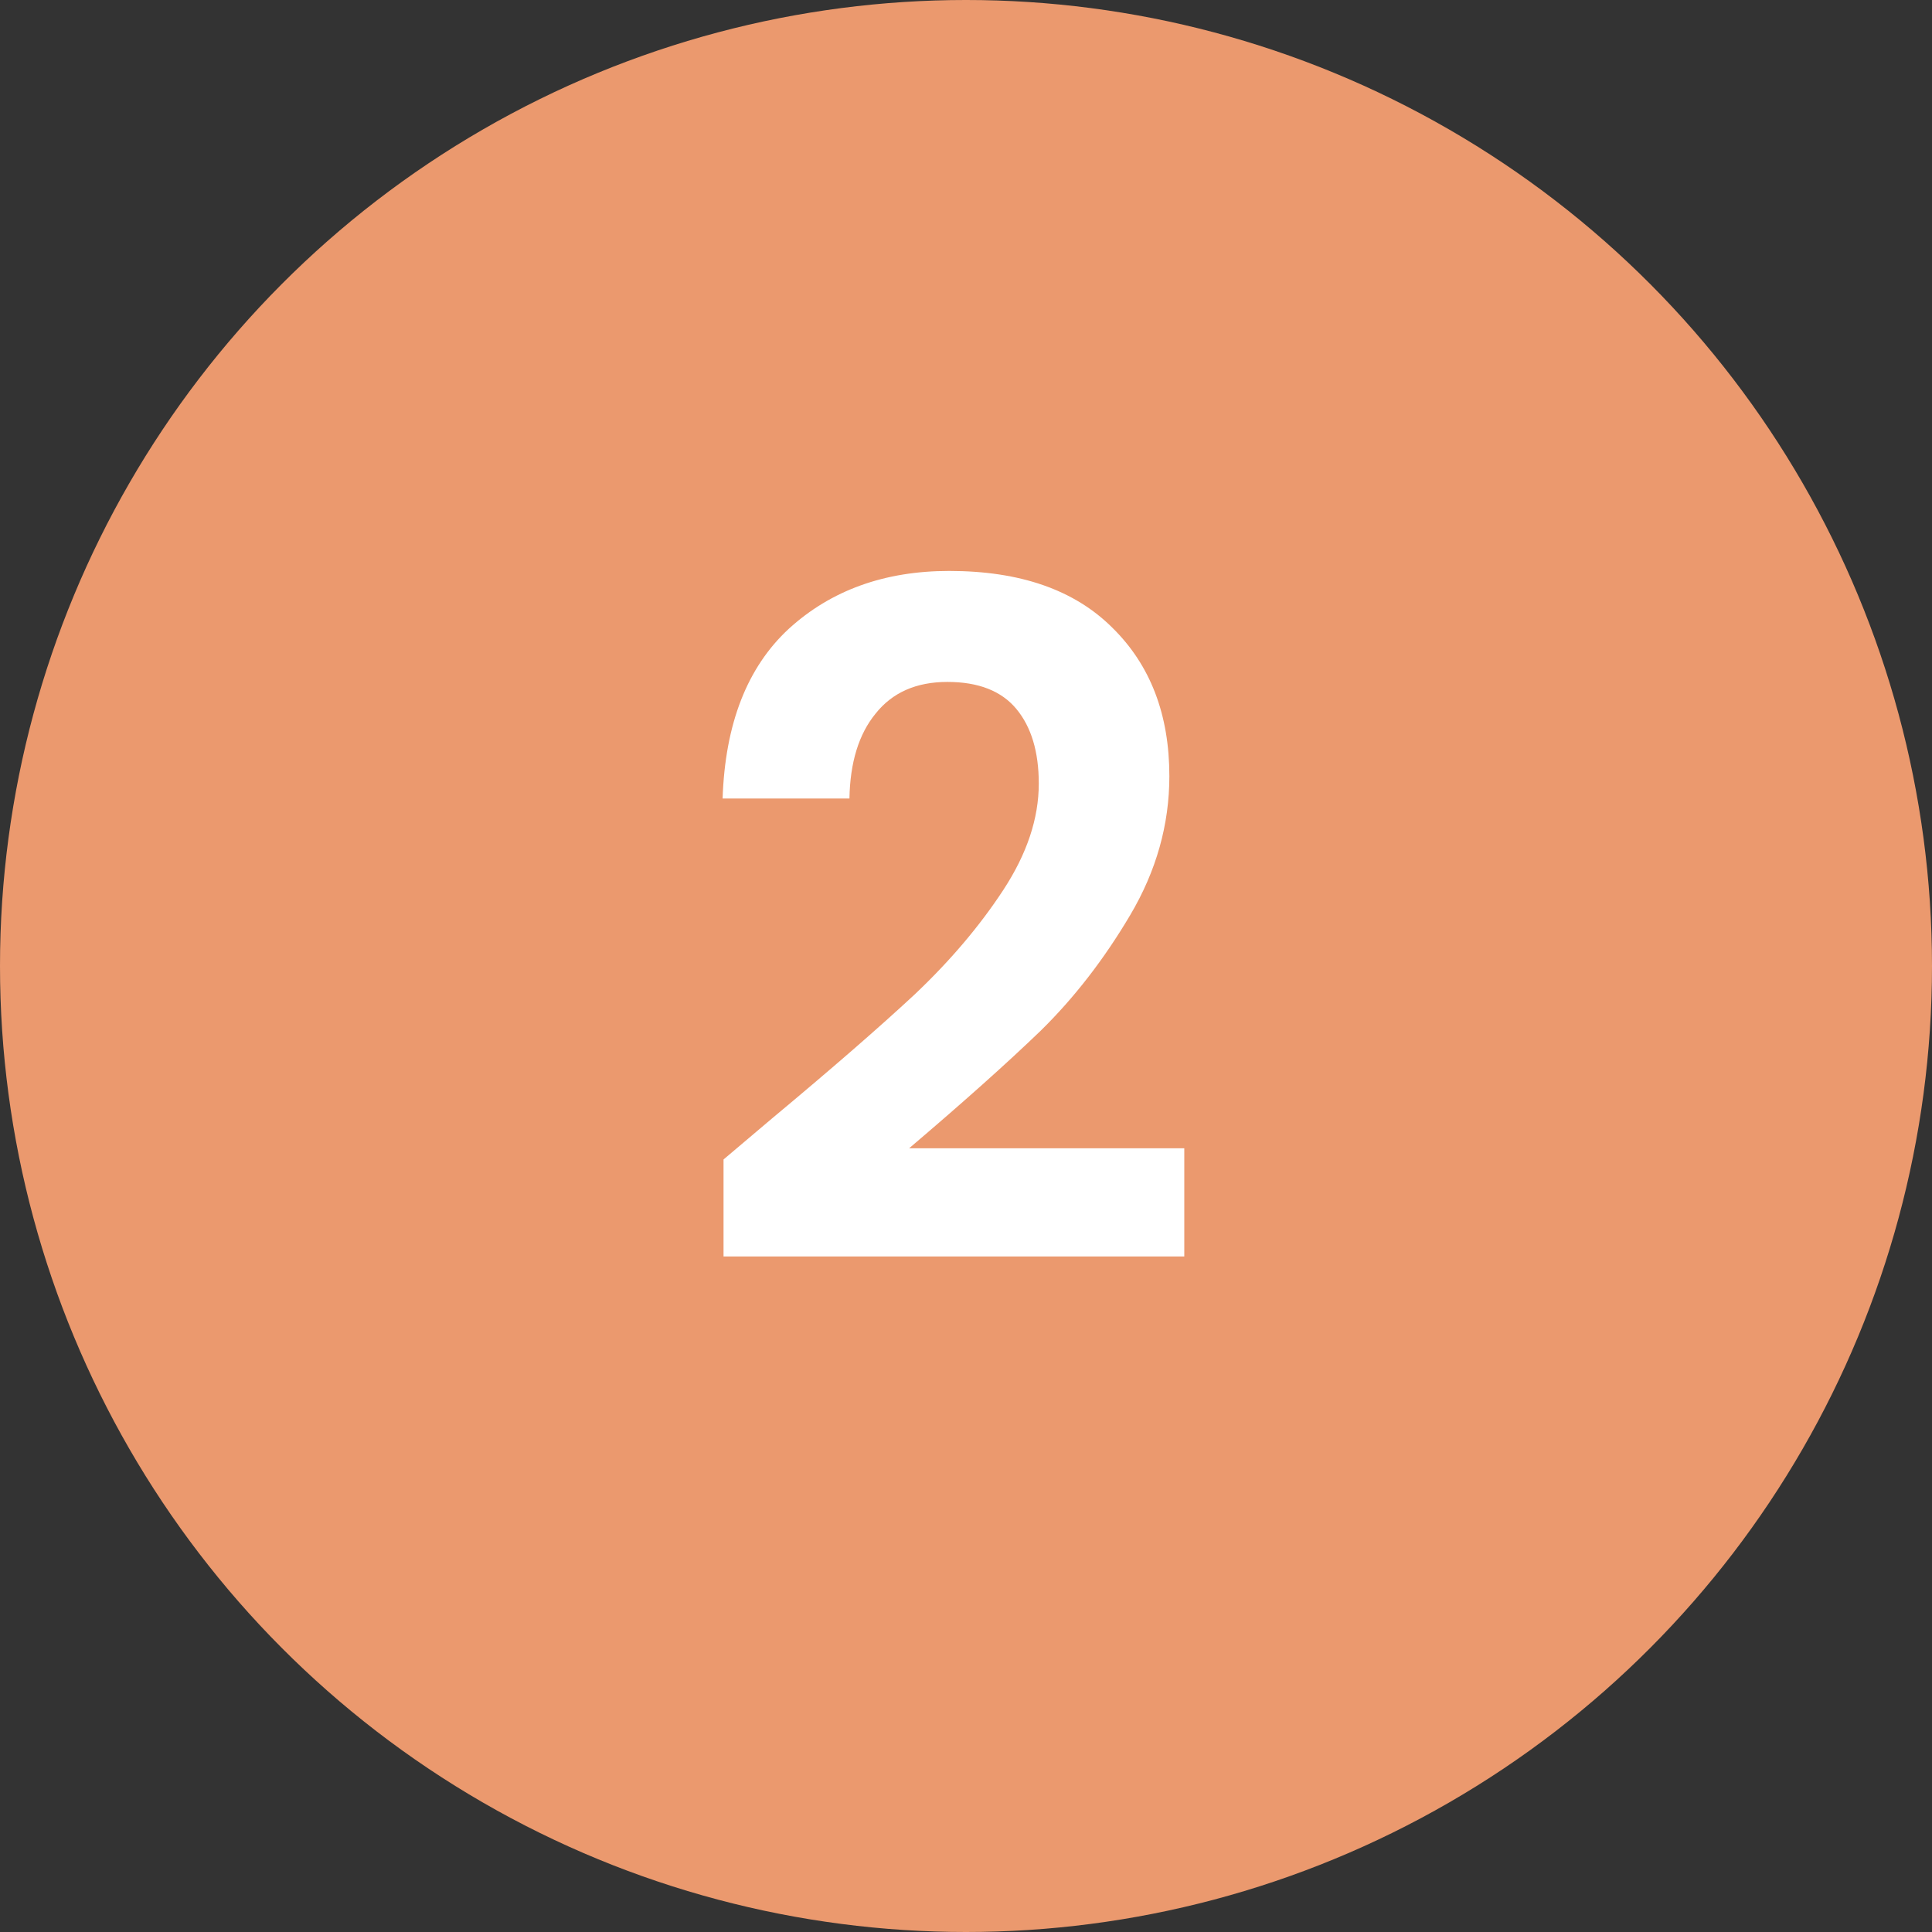
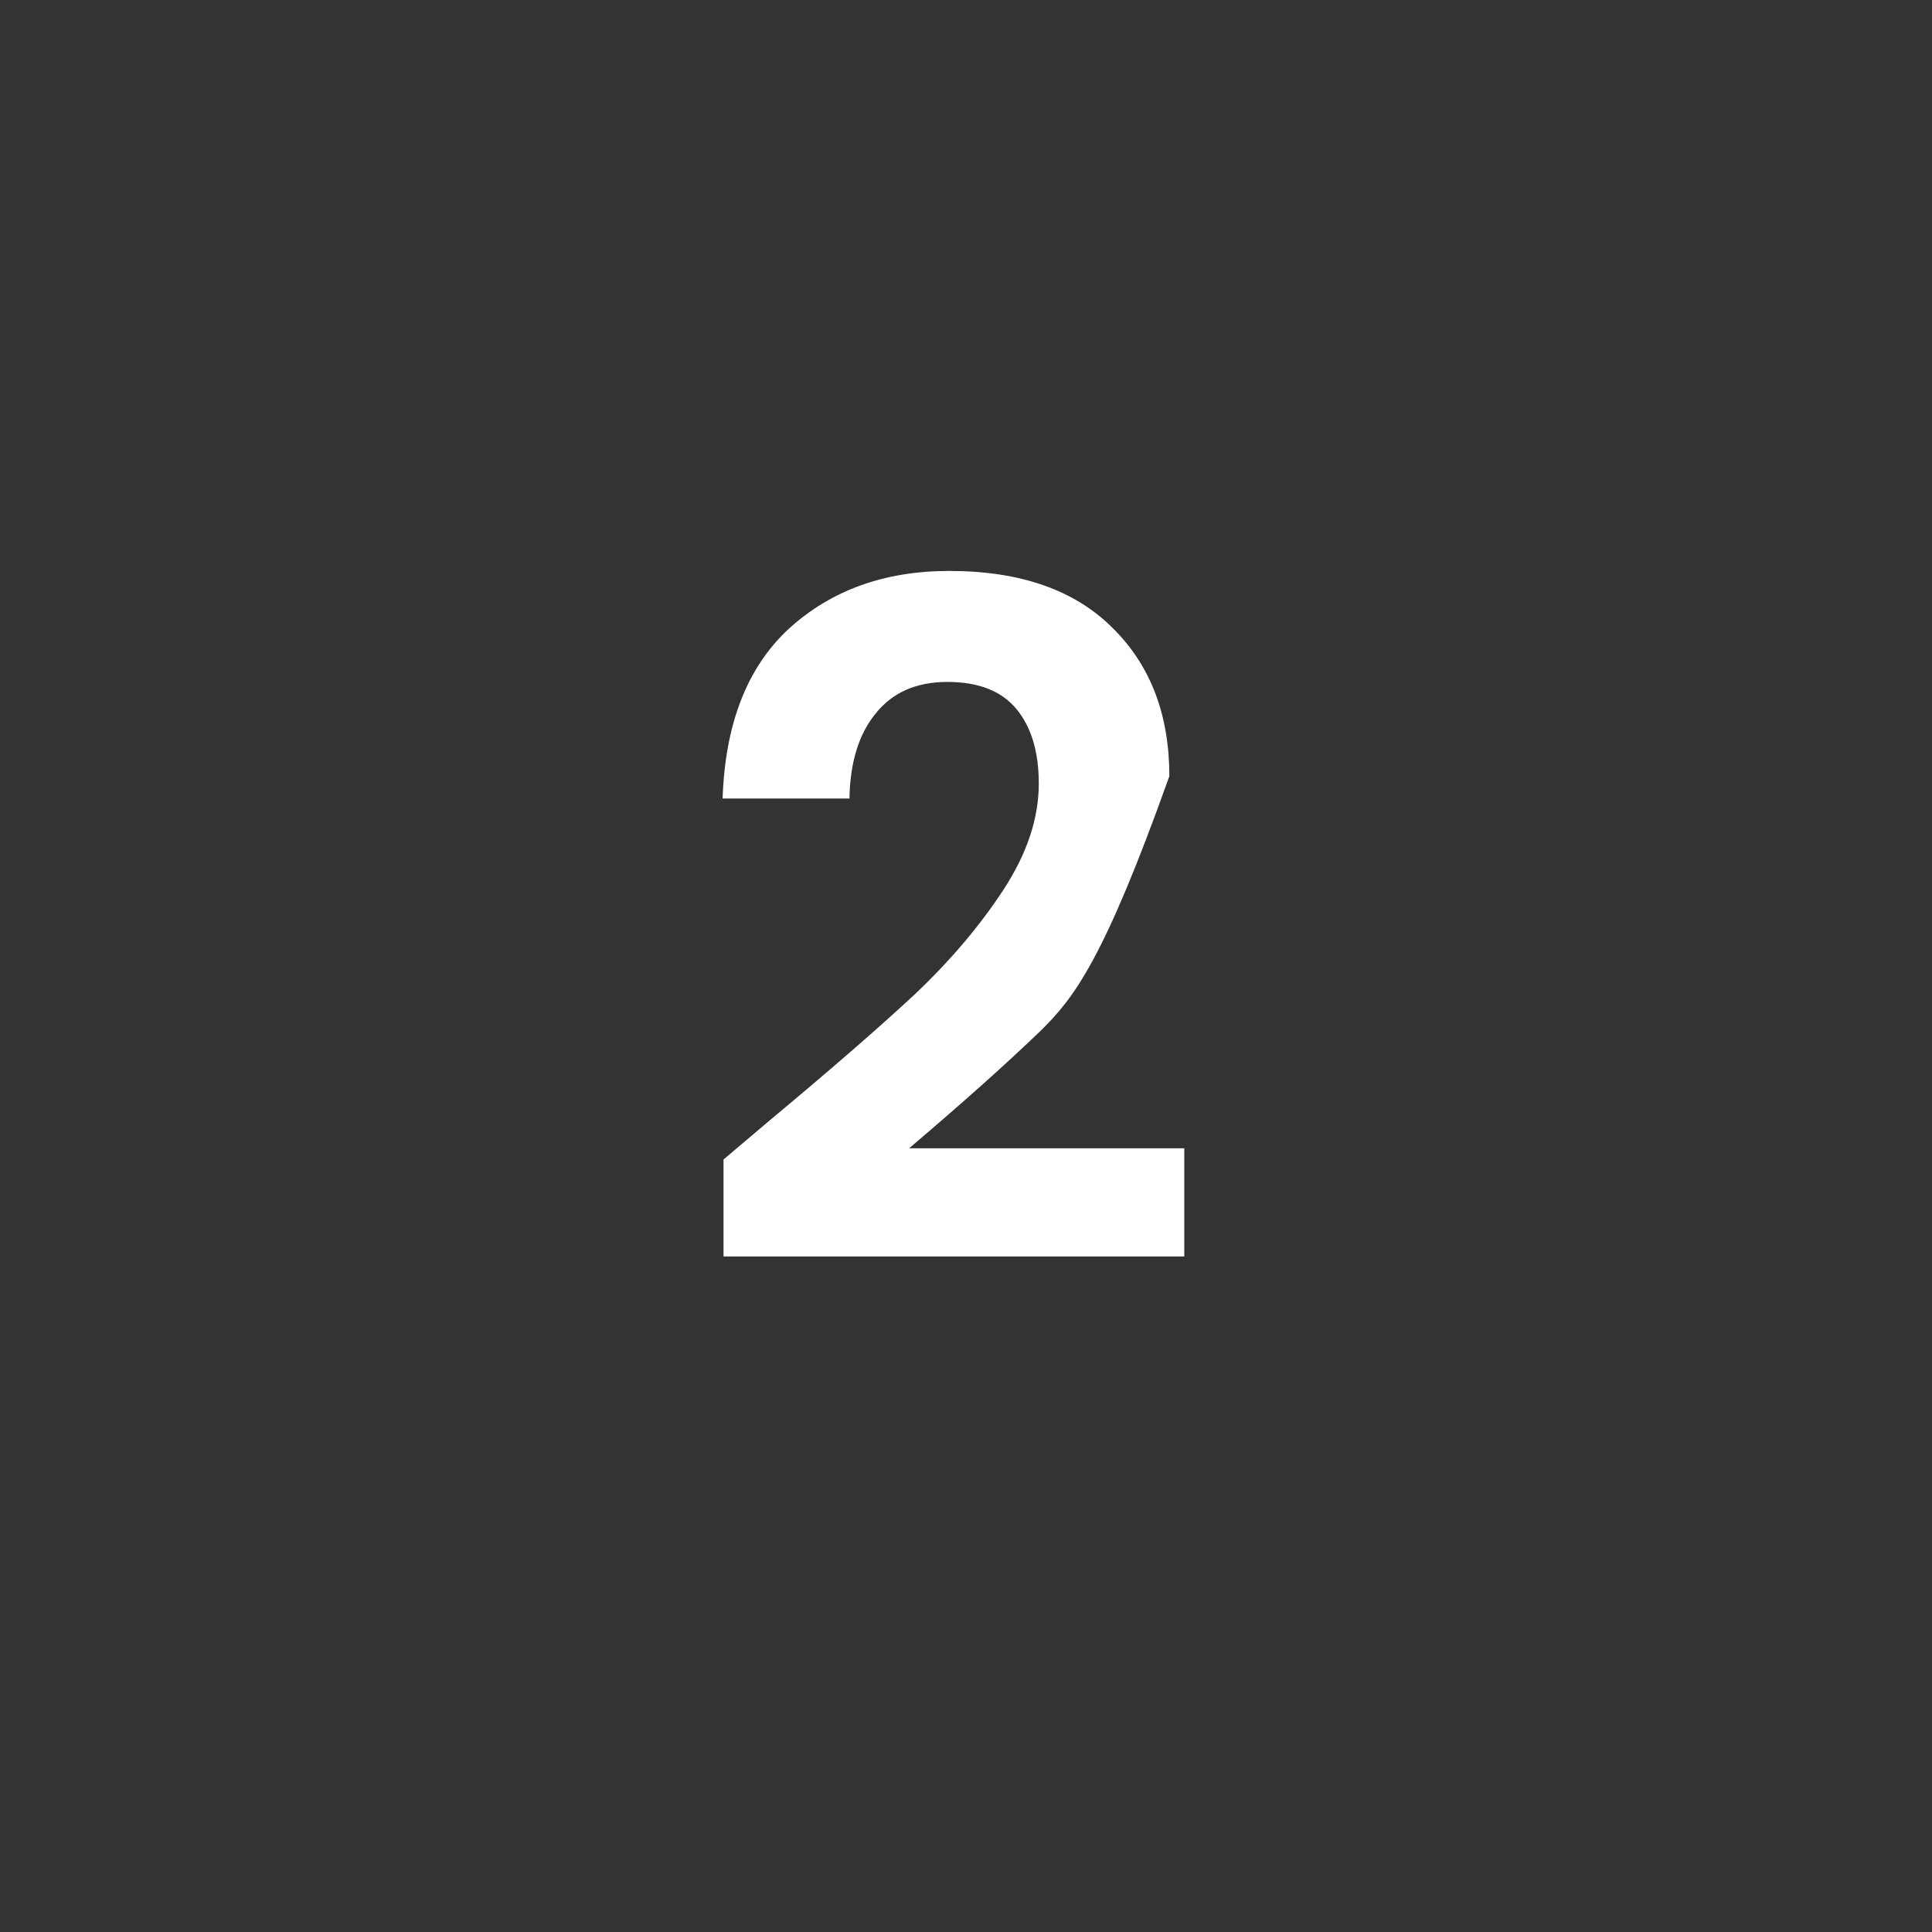
<svg xmlns="http://www.w3.org/2000/svg" width="58" height="58" viewBox="0 0 58 58" fill="none">
  <rect x="0" y="0" width="58" height="58" fill="#333333" stroke="none" />
-   <circle cx="29" cy="29" r="29" fill="#EB996E" />
-   <path d="M23.177 33.576C24.969 32.083 26.397 30.841 27.461 29.852C28.525 28.844 29.412 27.799 30.121 26.716C30.83 25.633 31.185 24.569 31.185 23.524C31.185 22.572 30.961 21.825 30.513 21.284C30.065 20.743 29.374 20.472 28.441 20.472C27.508 20.472 26.789 20.789 26.285 21.424C25.781 22.04 25.52 22.889 25.501 23.972H21.693C21.768 21.732 22.43 20.033 23.681 18.876C24.95 17.719 26.556 17.14 28.497 17.14C30.625 17.14 32.258 17.709 33.397 18.848C34.536 19.968 35.105 21.452 35.105 23.3C35.105 24.756 34.713 26.147 33.929 27.472C33.145 28.797 32.249 29.955 31.241 30.944C30.233 31.915 28.917 33.091 27.293 34.472H35.553V37.72H21.721V34.808L23.177 33.576Z" fill="white" />
+   <path d="M23.177 33.576C24.969 32.083 26.397 30.841 27.461 29.852C28.525 28.844 29.412 27.799 30.121 26.716C30.83 25.633 31.185 24.569 31.185 23.524C31.185 22.572 30.961 21.825 30.513 21.284C30.065 20.743 29.374 20.472 28.441 20.472C27.508 20.472 26.789 20.789 26.285 21.424C25.781 22.04 25.52 22.889 25.501 23.972H21.693C21.768 21.732 22.43 20.033 23.681 18.876C24.95 17.719 26.556 17.14 28.497 17.14C30.625 17.14 32.258 17.709 33.397 18.848C34.536 19.968 35.105 21.452 35.105 23.3C33.145 28.797 32.249 29.955 31.241 30.944C30.233 31.915 28.917 33.091 27.293 34.472H35.553V37.72H21.721V34.808L23.177 33.576Z" fill="white" />
</svg>